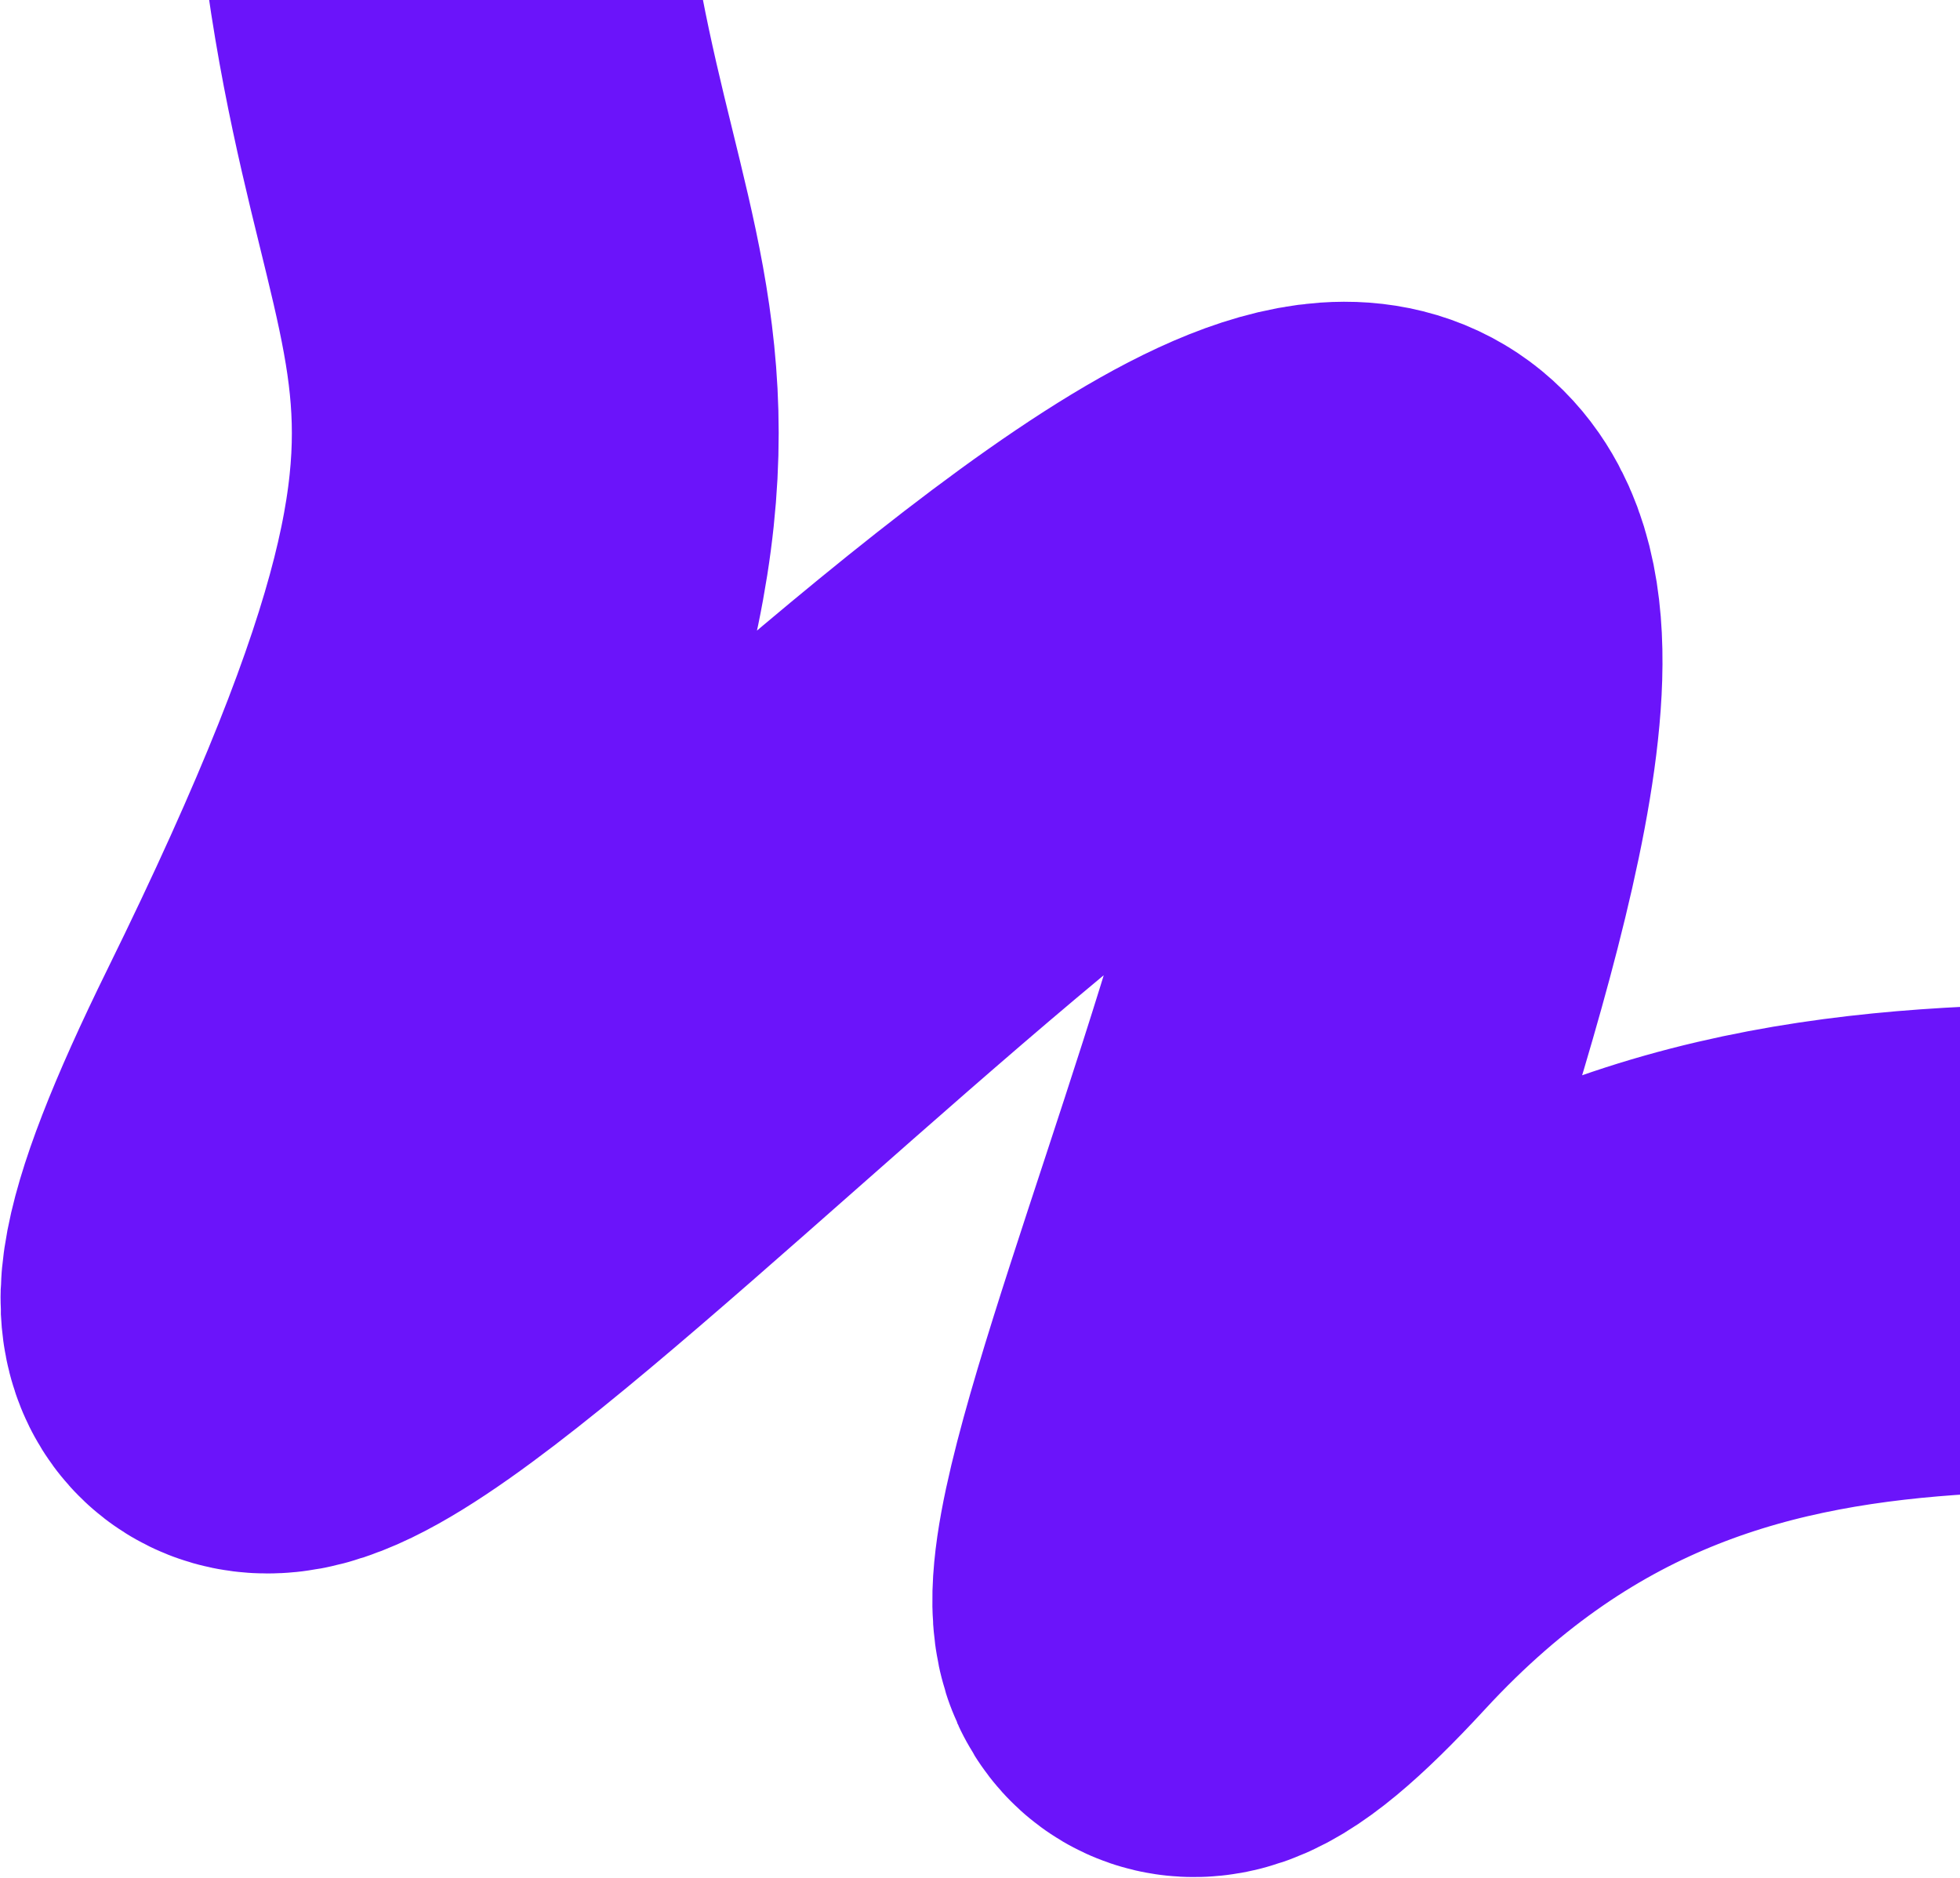
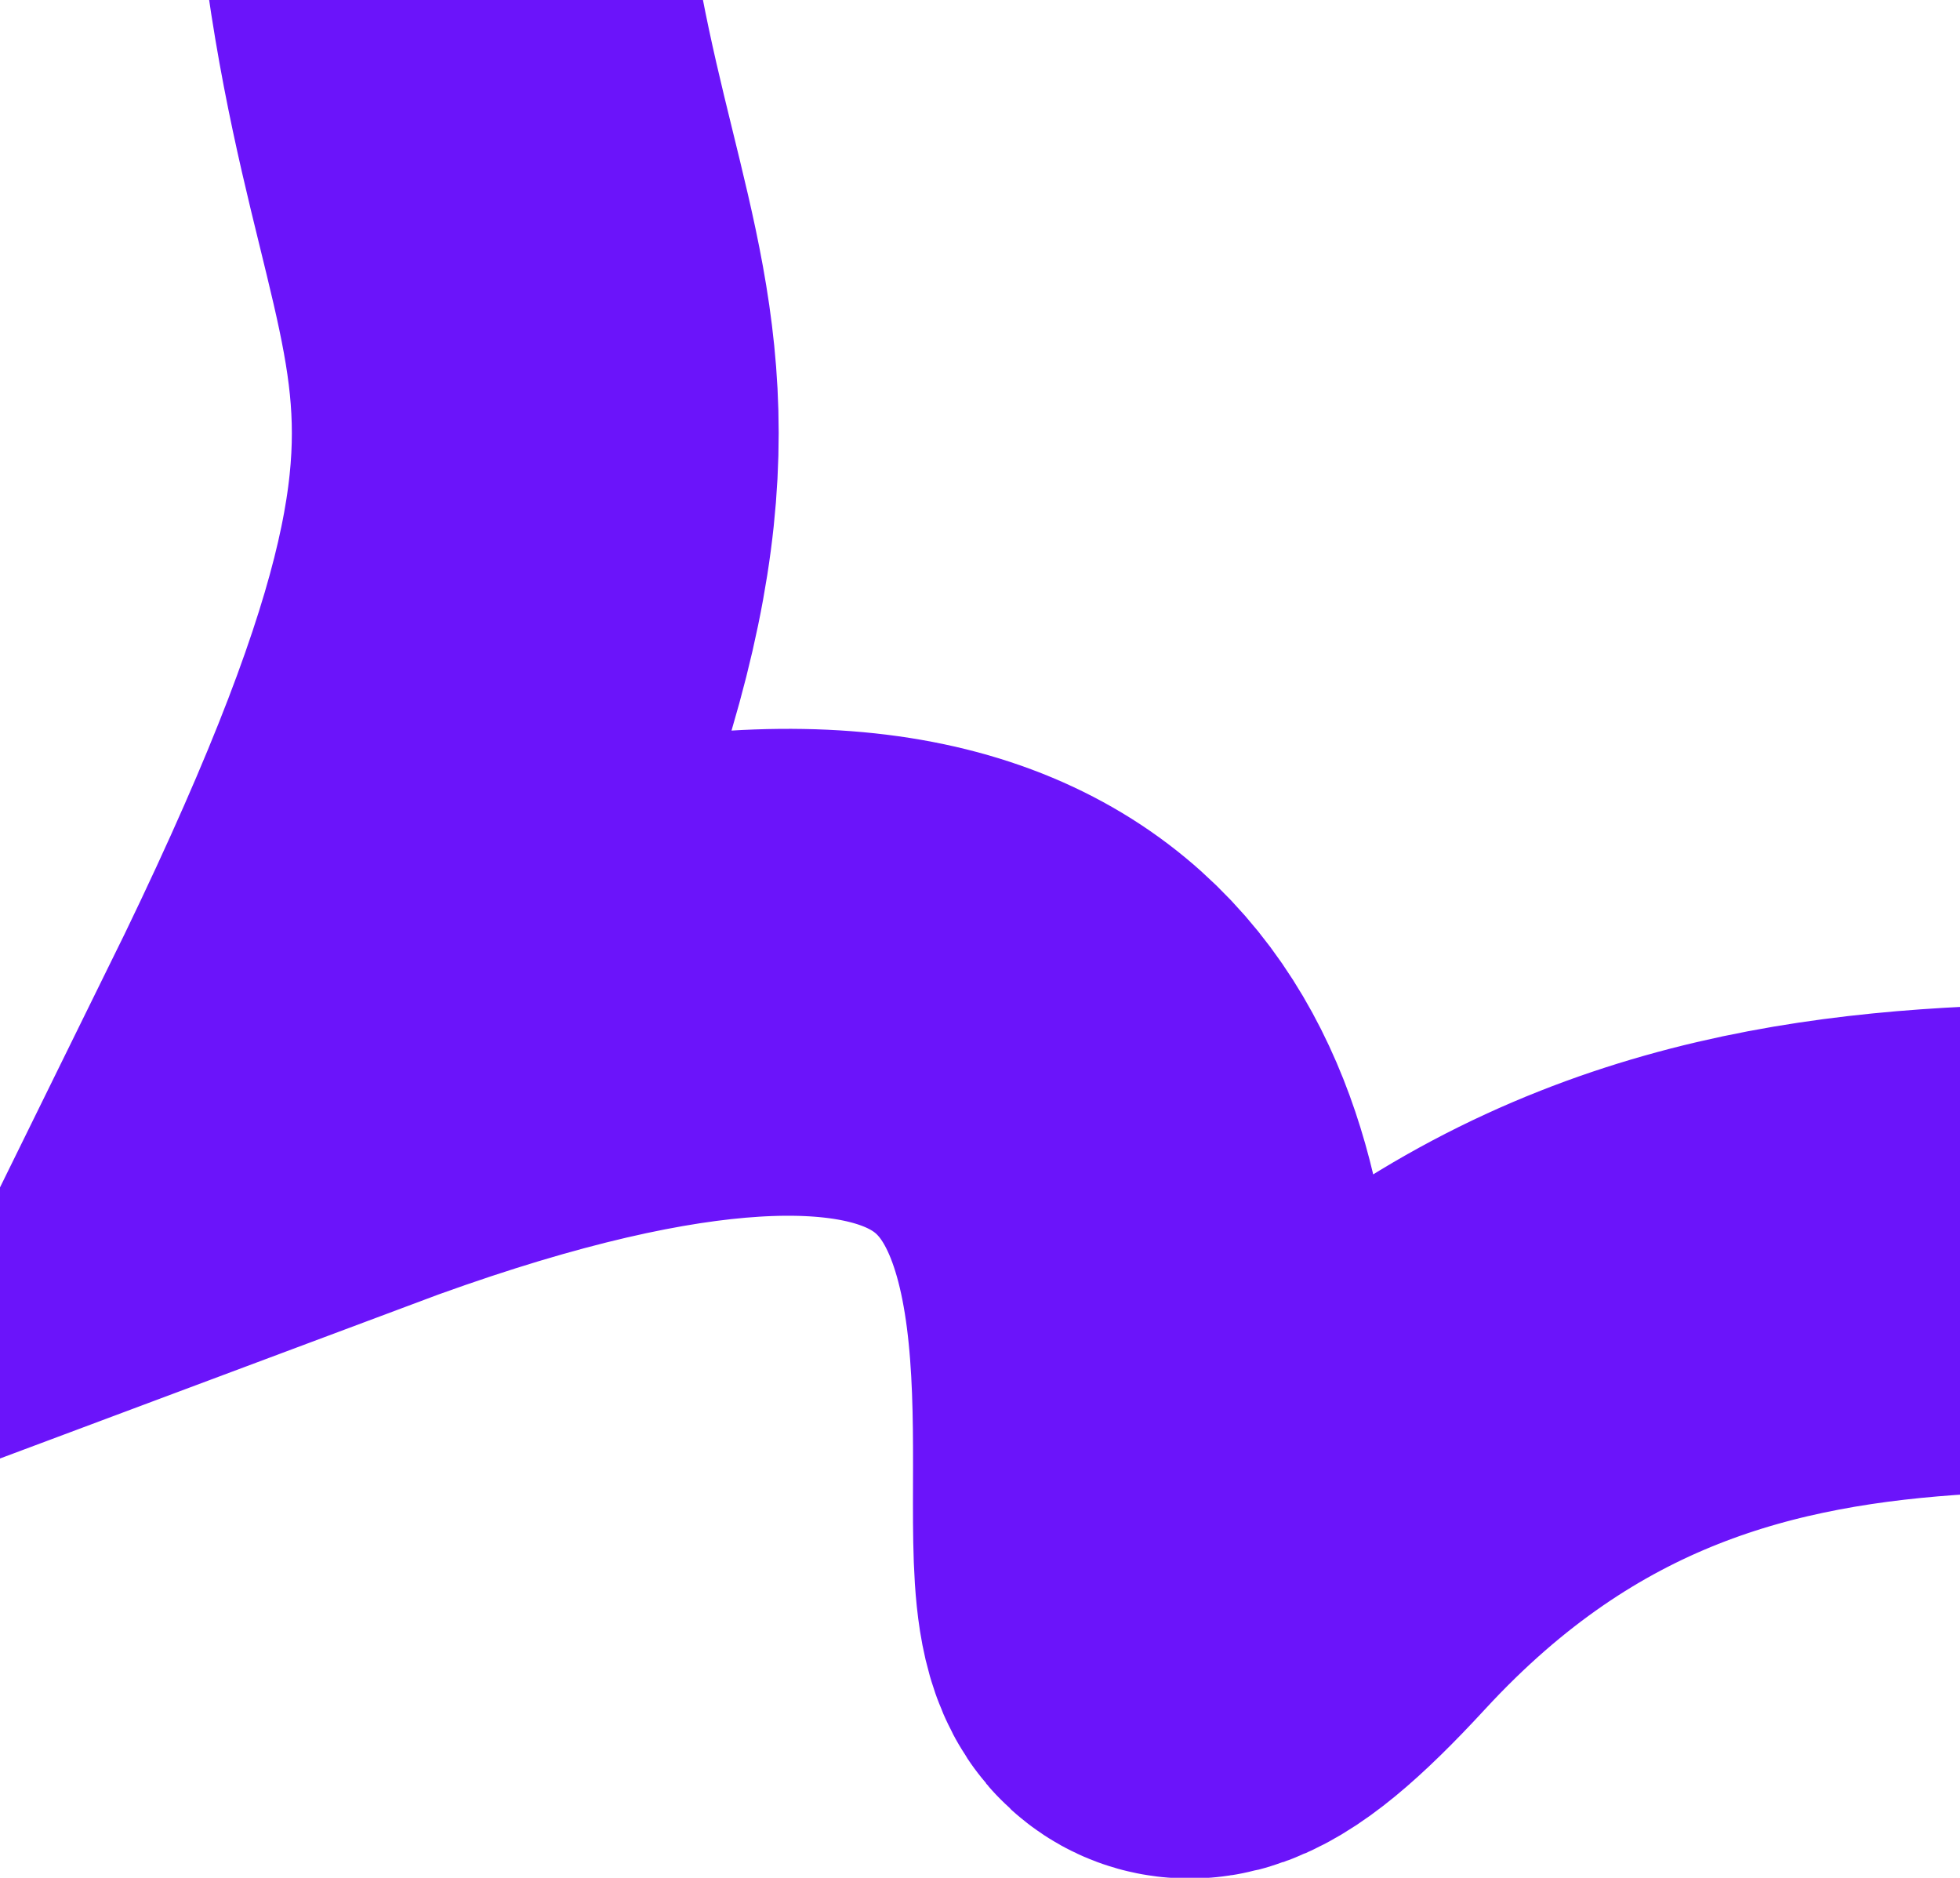
<svg xmlns="http://www.w3.org/2000/svg" width="926" height="887" viewBox="0 0 926 887" fill="none">
-   <path d="M202.5 -154C205.294 182.41 341.499 127.5 154 508.5C-33.5 889.5 513.646 237.803 641.503 258C769.36 278.197 420.409 942.842 617 729.5C813.591 516.158 1044.62 626.001 1209.92 570.899" stroke="#6B14FA" stroke-width="230" stroke-linecap="round" />
+   <path d="M202.5 -154C205.294 182.41 341.499 127.5 154 508.5C769.36 278.197 420.409 942.842 617 729.5C813.591 516.158 1044.62 626.001 1209.92 570.899" stroke="#6B14FA" stroke-width="230" stroke-linecap="round" />
</svg>